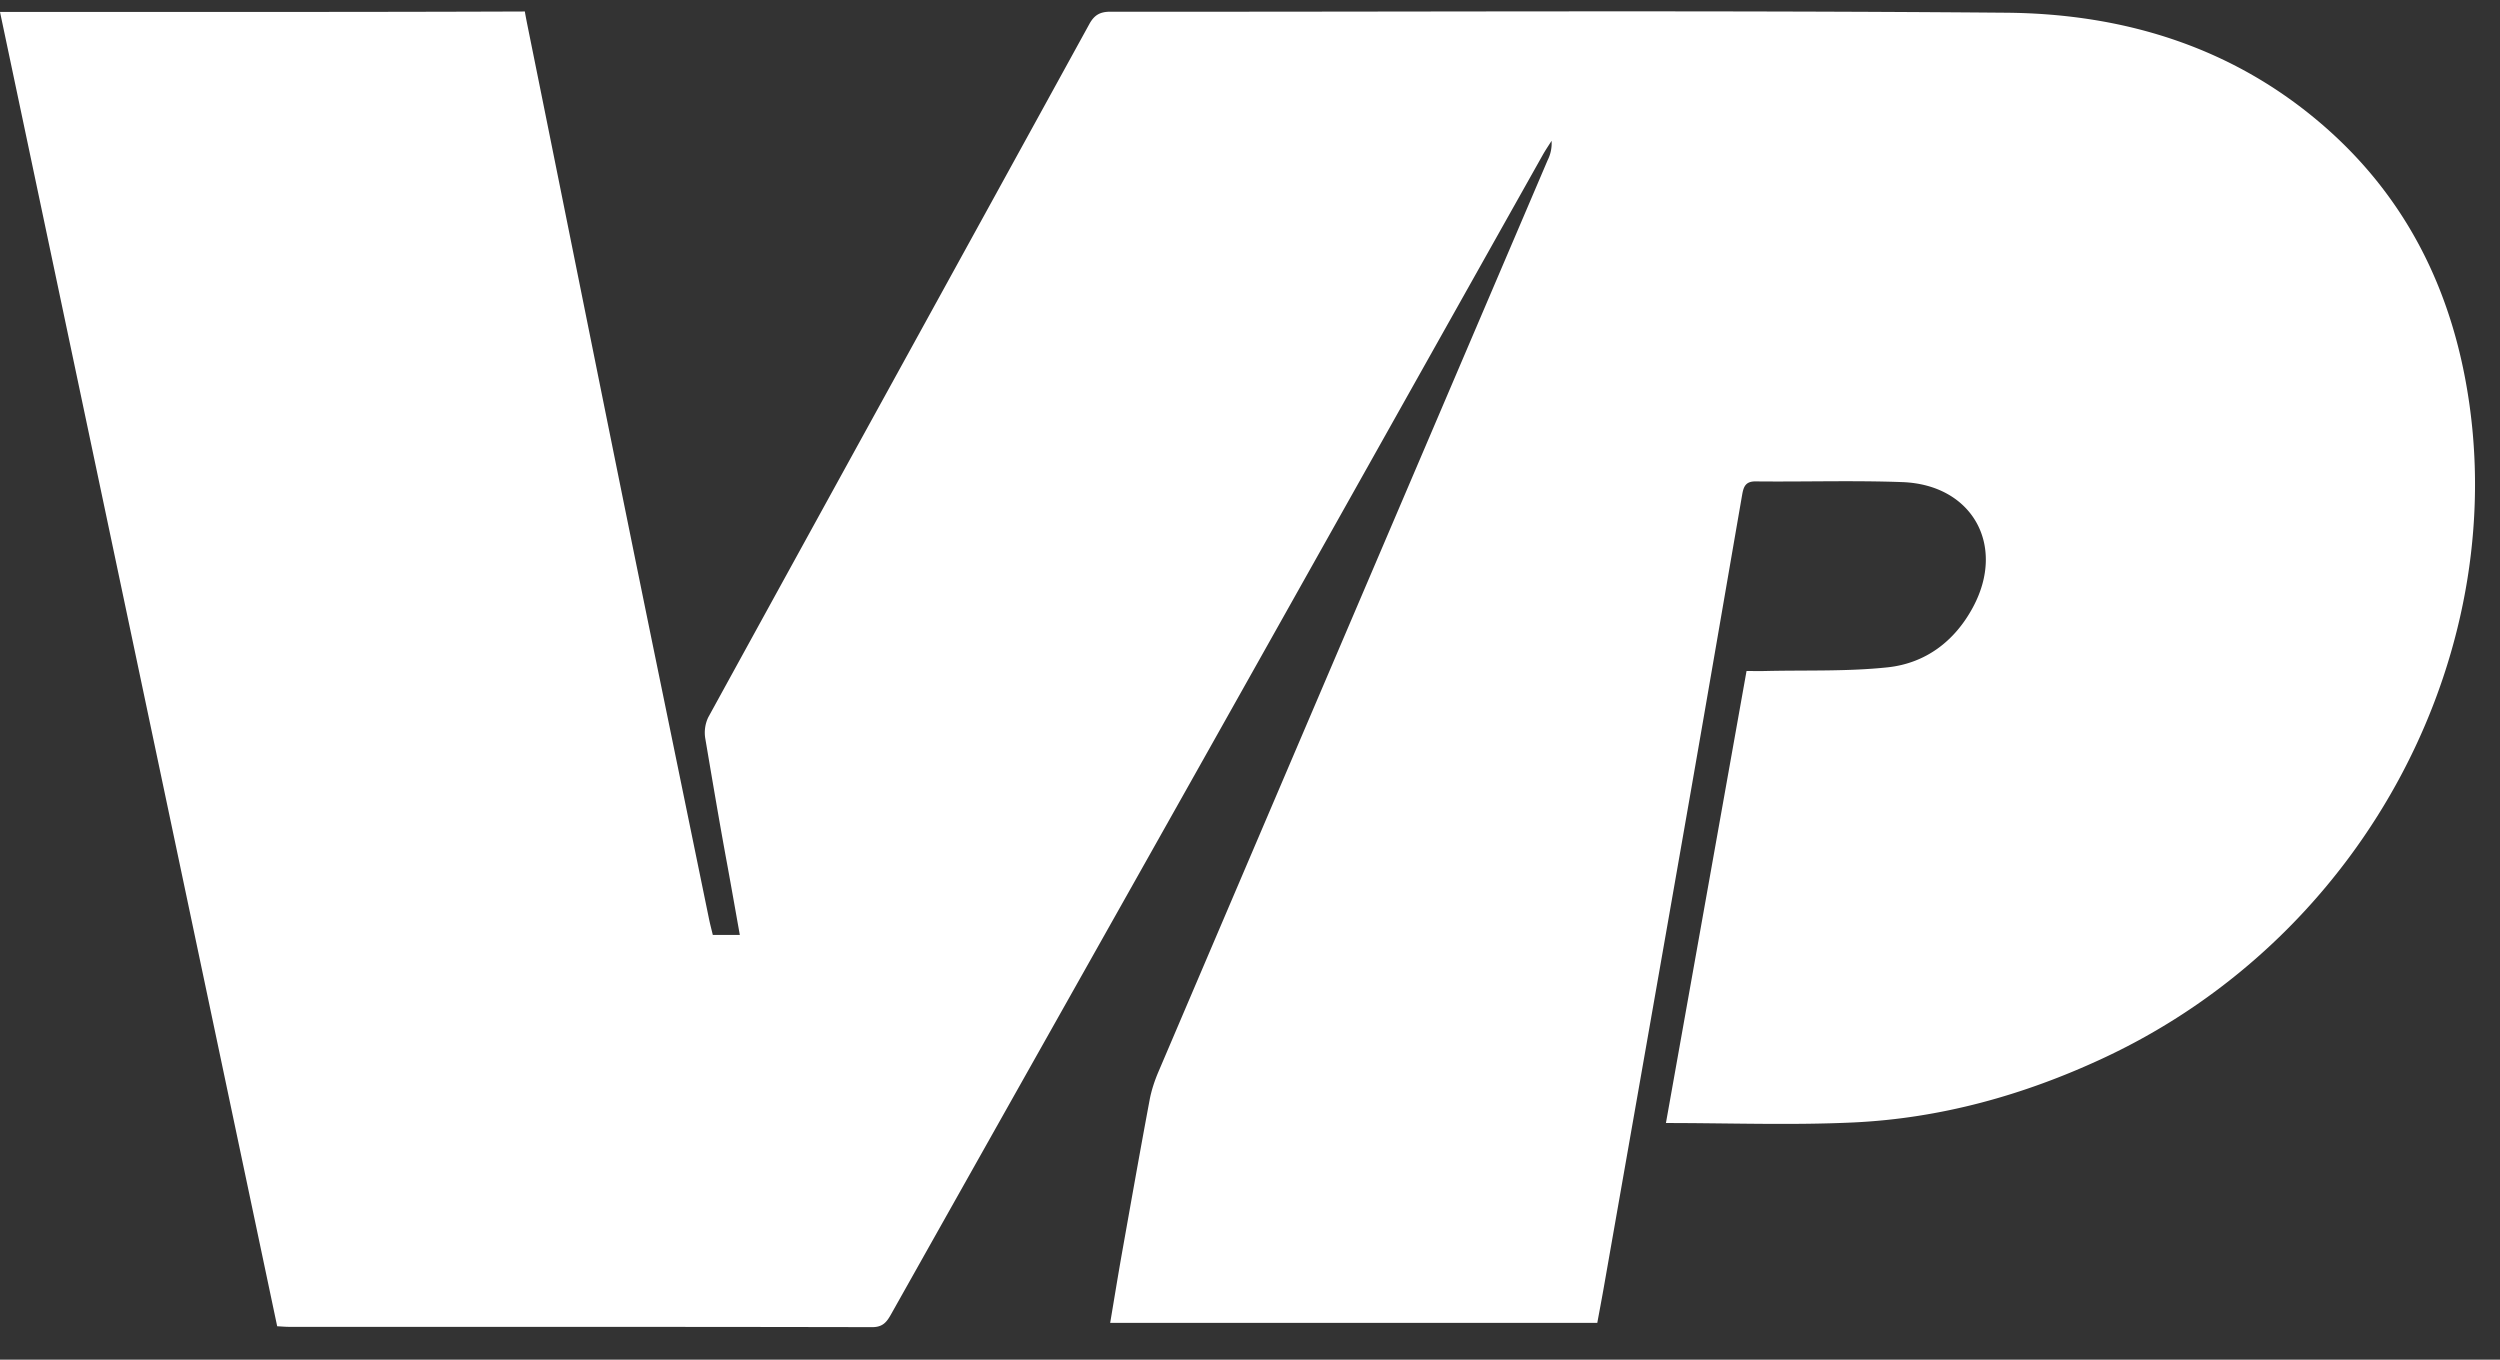
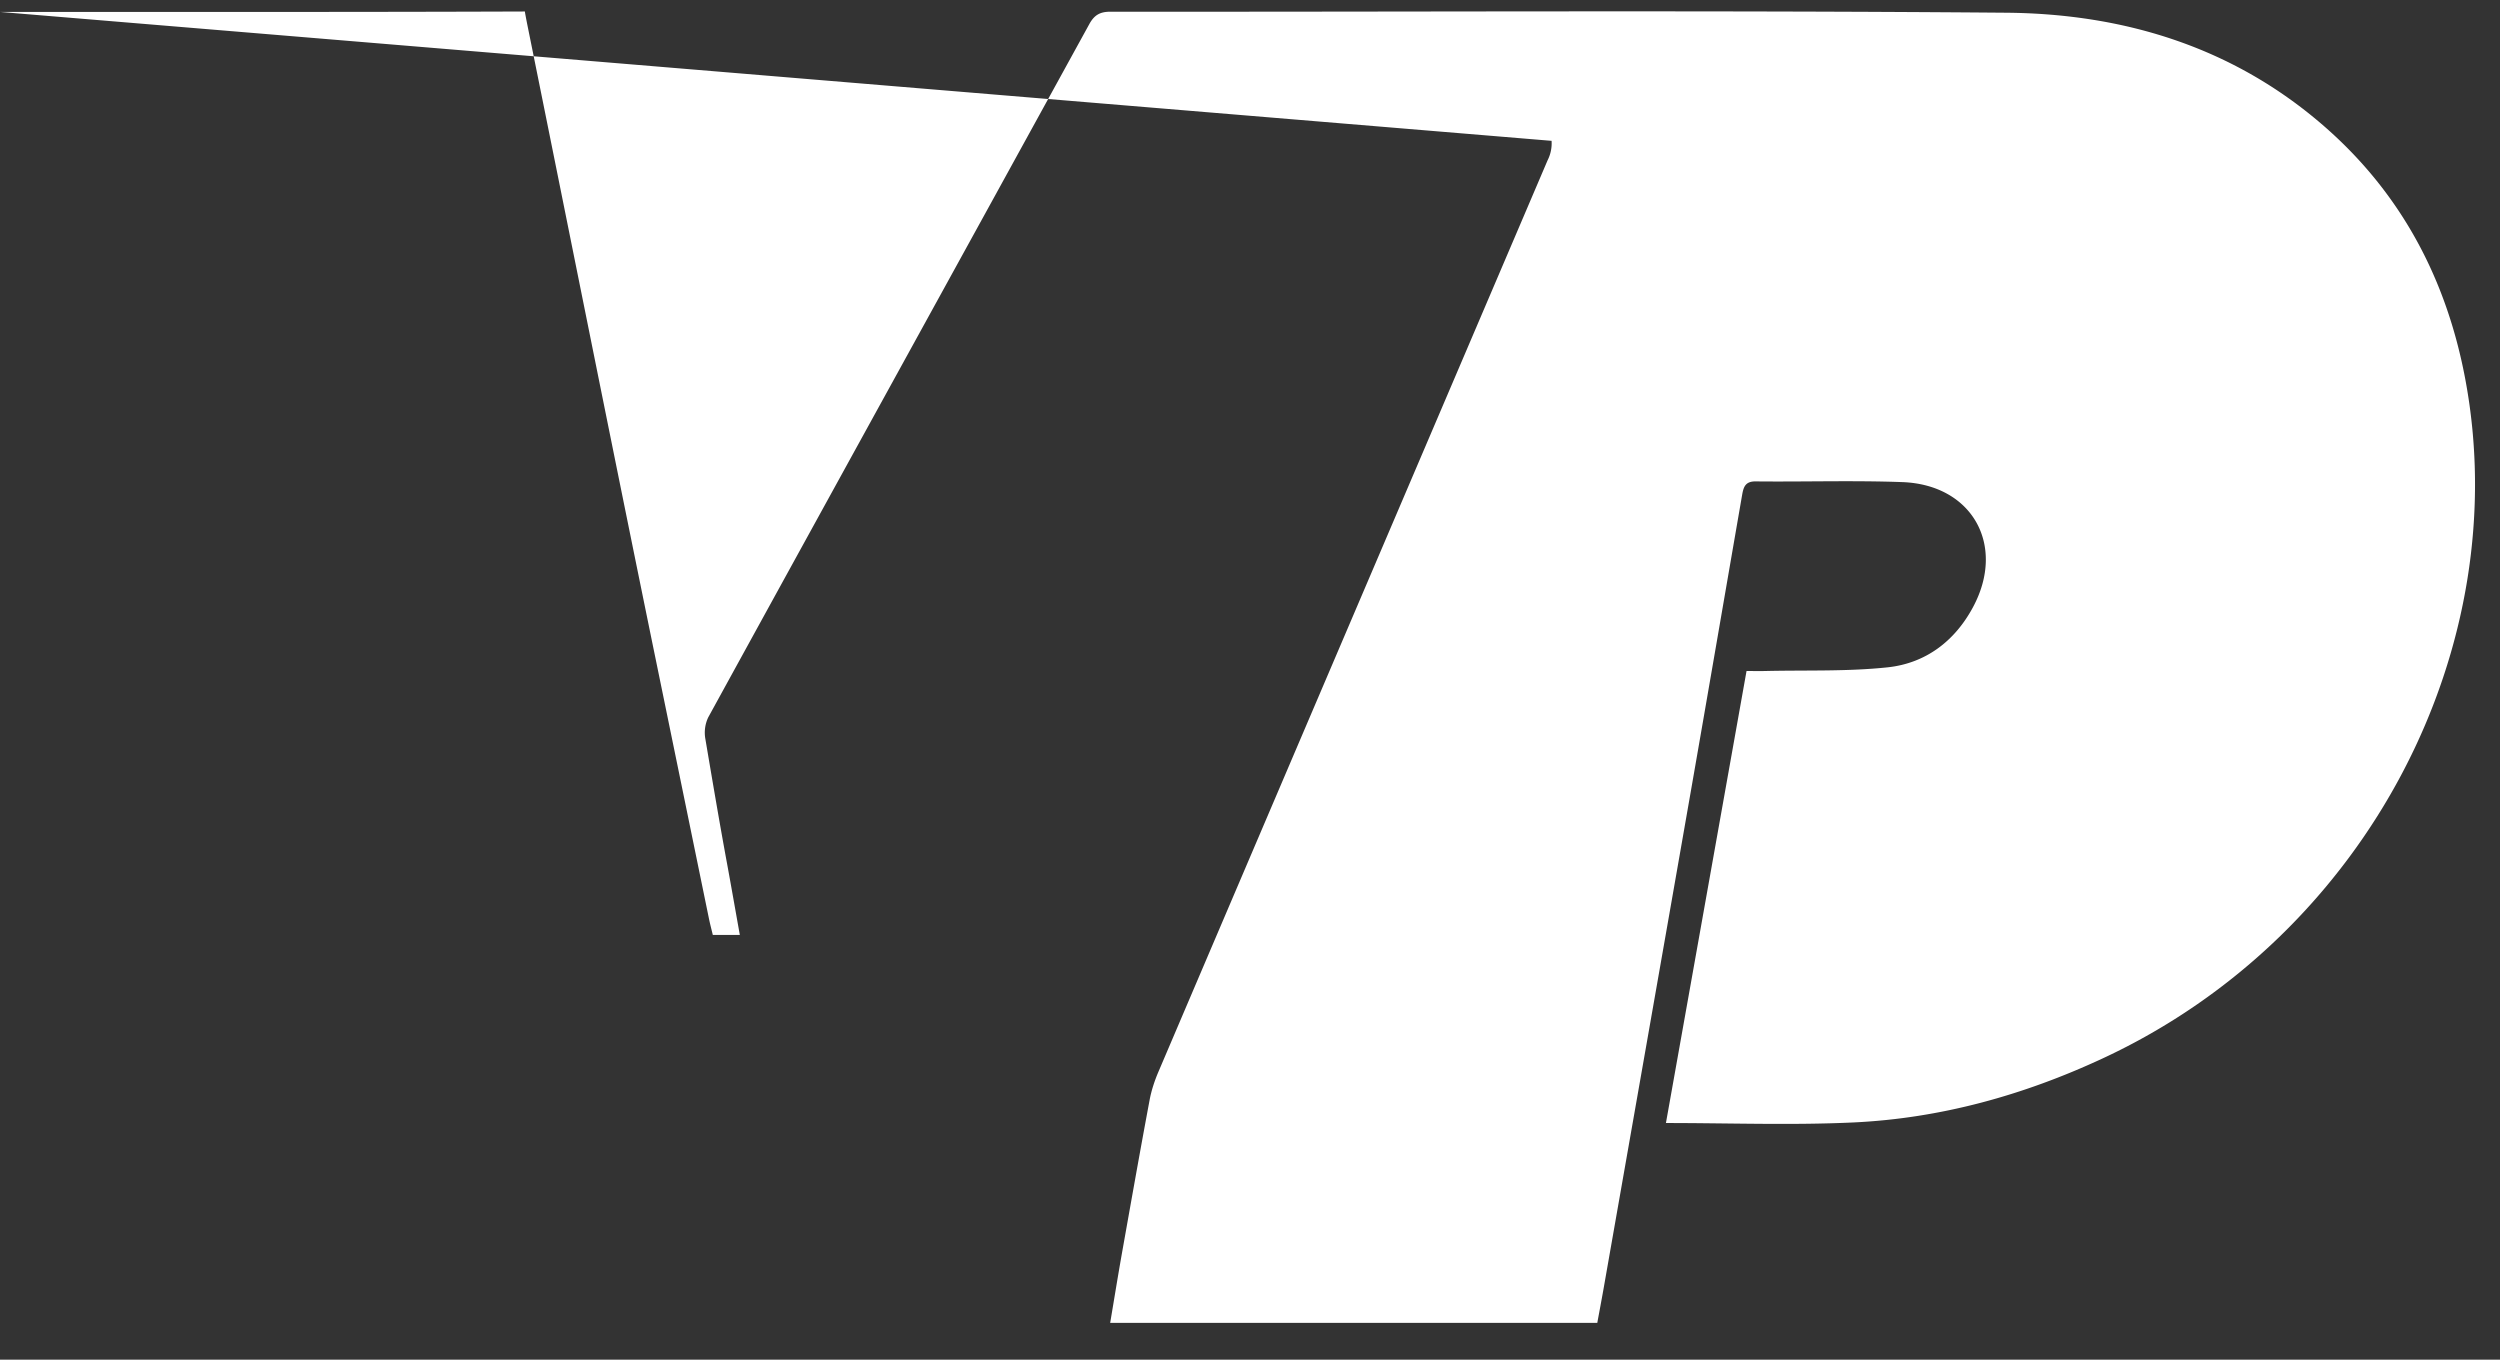
<svg xmlns="http://www.w3.org/2000/svg" width="57" height="31">
  <rect width="100%" height="100%" fill="#333333" stroke="none" />
-   <path d="m37.983 25.606 1.838-10.307c.147 0 .288.003.428 0 .931-.022 1.868.014 2.791-.084.862-.093 1.526-.593 1.943-1.369.759-1.41-.013-2.796-1.611-2.854-1.113-.041-2.229-.004-3.343-.016-.24-.003-.278.134-.309.31-.39 2.252-.776 4.504-1.169 6.754-.662 3.79-1.329 7.578-1.994 11.366-.044.248-.091.495-.139.756H25.312c.088-.523.17-1.03.259-1.536.21-1.179.418-2.358.638-3.535.041-.224.114-.445.203-.654 2.956-6.93 5.916-13.857 8.874-20.784a.85.85 0 0 0 .09-.442c-.07.111-.144.219-.207.332-2.608 4.642-5.212 9.286-7.821 13.927-2.343 4.166-4.69 8.33-7.032 12.496-.1.179-.19.294-.432.293-4.434-.009-8.868-.006-13.301-.007-.072 0-.144-.007-.263-.013L0 .272h.444c3.67 0 7.854.004 11.524-.01 0 0-.009-.022.052.287.97 4.792 1.96 9.757 2.943 14.546l1.204 5.864c.024.116.055.232.085.357h.616c-.096-.536-.186-1.052-.28-1.566-.178-.961-.341-1.93-.504-2.893a.811.811 0 0 1 .065-.504C19.041 11.083 21.942 5.82 24.836.55c.115-.21.247-.283.484-.283C32.127.273 38.936.233 45.743.29c2.712.023 5.227.798 7.313 2.646 1.713 1.519 2.72 3.444 3.145 5.67 1.164 6.089-2.177 12.7-8.264 15.528-1.801.837-3.694 1.365-5.68 1.458-1.41.066-2.826.013-4.274.013Z" fill="#FFF" fill-rule="evenodd" />
+   <path d="m37.983 25.606 1.838-10.307c.147 0 .288.003.428 0 .931-.022 1.868.014 2.791-.084.862-.093 1.526-.593 1.943-1.369.759-1.41-.013-2.796-1.611-2.854-1.113-.041-2.229-.004-3.343-.016-.24-.003-.278.134-.309.31-.39 2.252-.776 4.504-1.169 6.754-.662 3.79-1.329 7.578-1.994 11.366-.044.248-.091.495-.139.756H25.312c.088-.523.17-1.03.259-1.536.21-1.179.418-2.358.638-3.535.041-.224.114-.445.203-.654 2.956-6.93 5.916-13.857 8.874-20.784a.85.85 0 0 0 .09-.442L0 .272h.444c3.67 0 7.854.004 11.524-.01 0 0-.009-.022.052.287.97 4.792 1.96 9.757 2.943 14.546l1.204 5.864c.024.116.055.232.085.357h.616c-.096-.536-.186-1.052-.28-1.566-.178-.961-.341-1.93-.504-2.893a.811.811 0 0 1 .065-.504C19.041 11.083 21.942 5.82 24.836.55c.115-.21.247-.283.484-.283C32.127.273 38.936.233 45.743.29c2.712.023 5.227.798 7.313 2.646 1.713 1.519 2.72 3.444 3.145 5.67 1.164 6.089-2.177 12.7-8.264 15.528-1.801.837-3.694 1.365-5.68 1.458-1.41.066-2.826.013-4.274.013Z" fill="#FFF" fill-rule="evenodd" />
</svg>